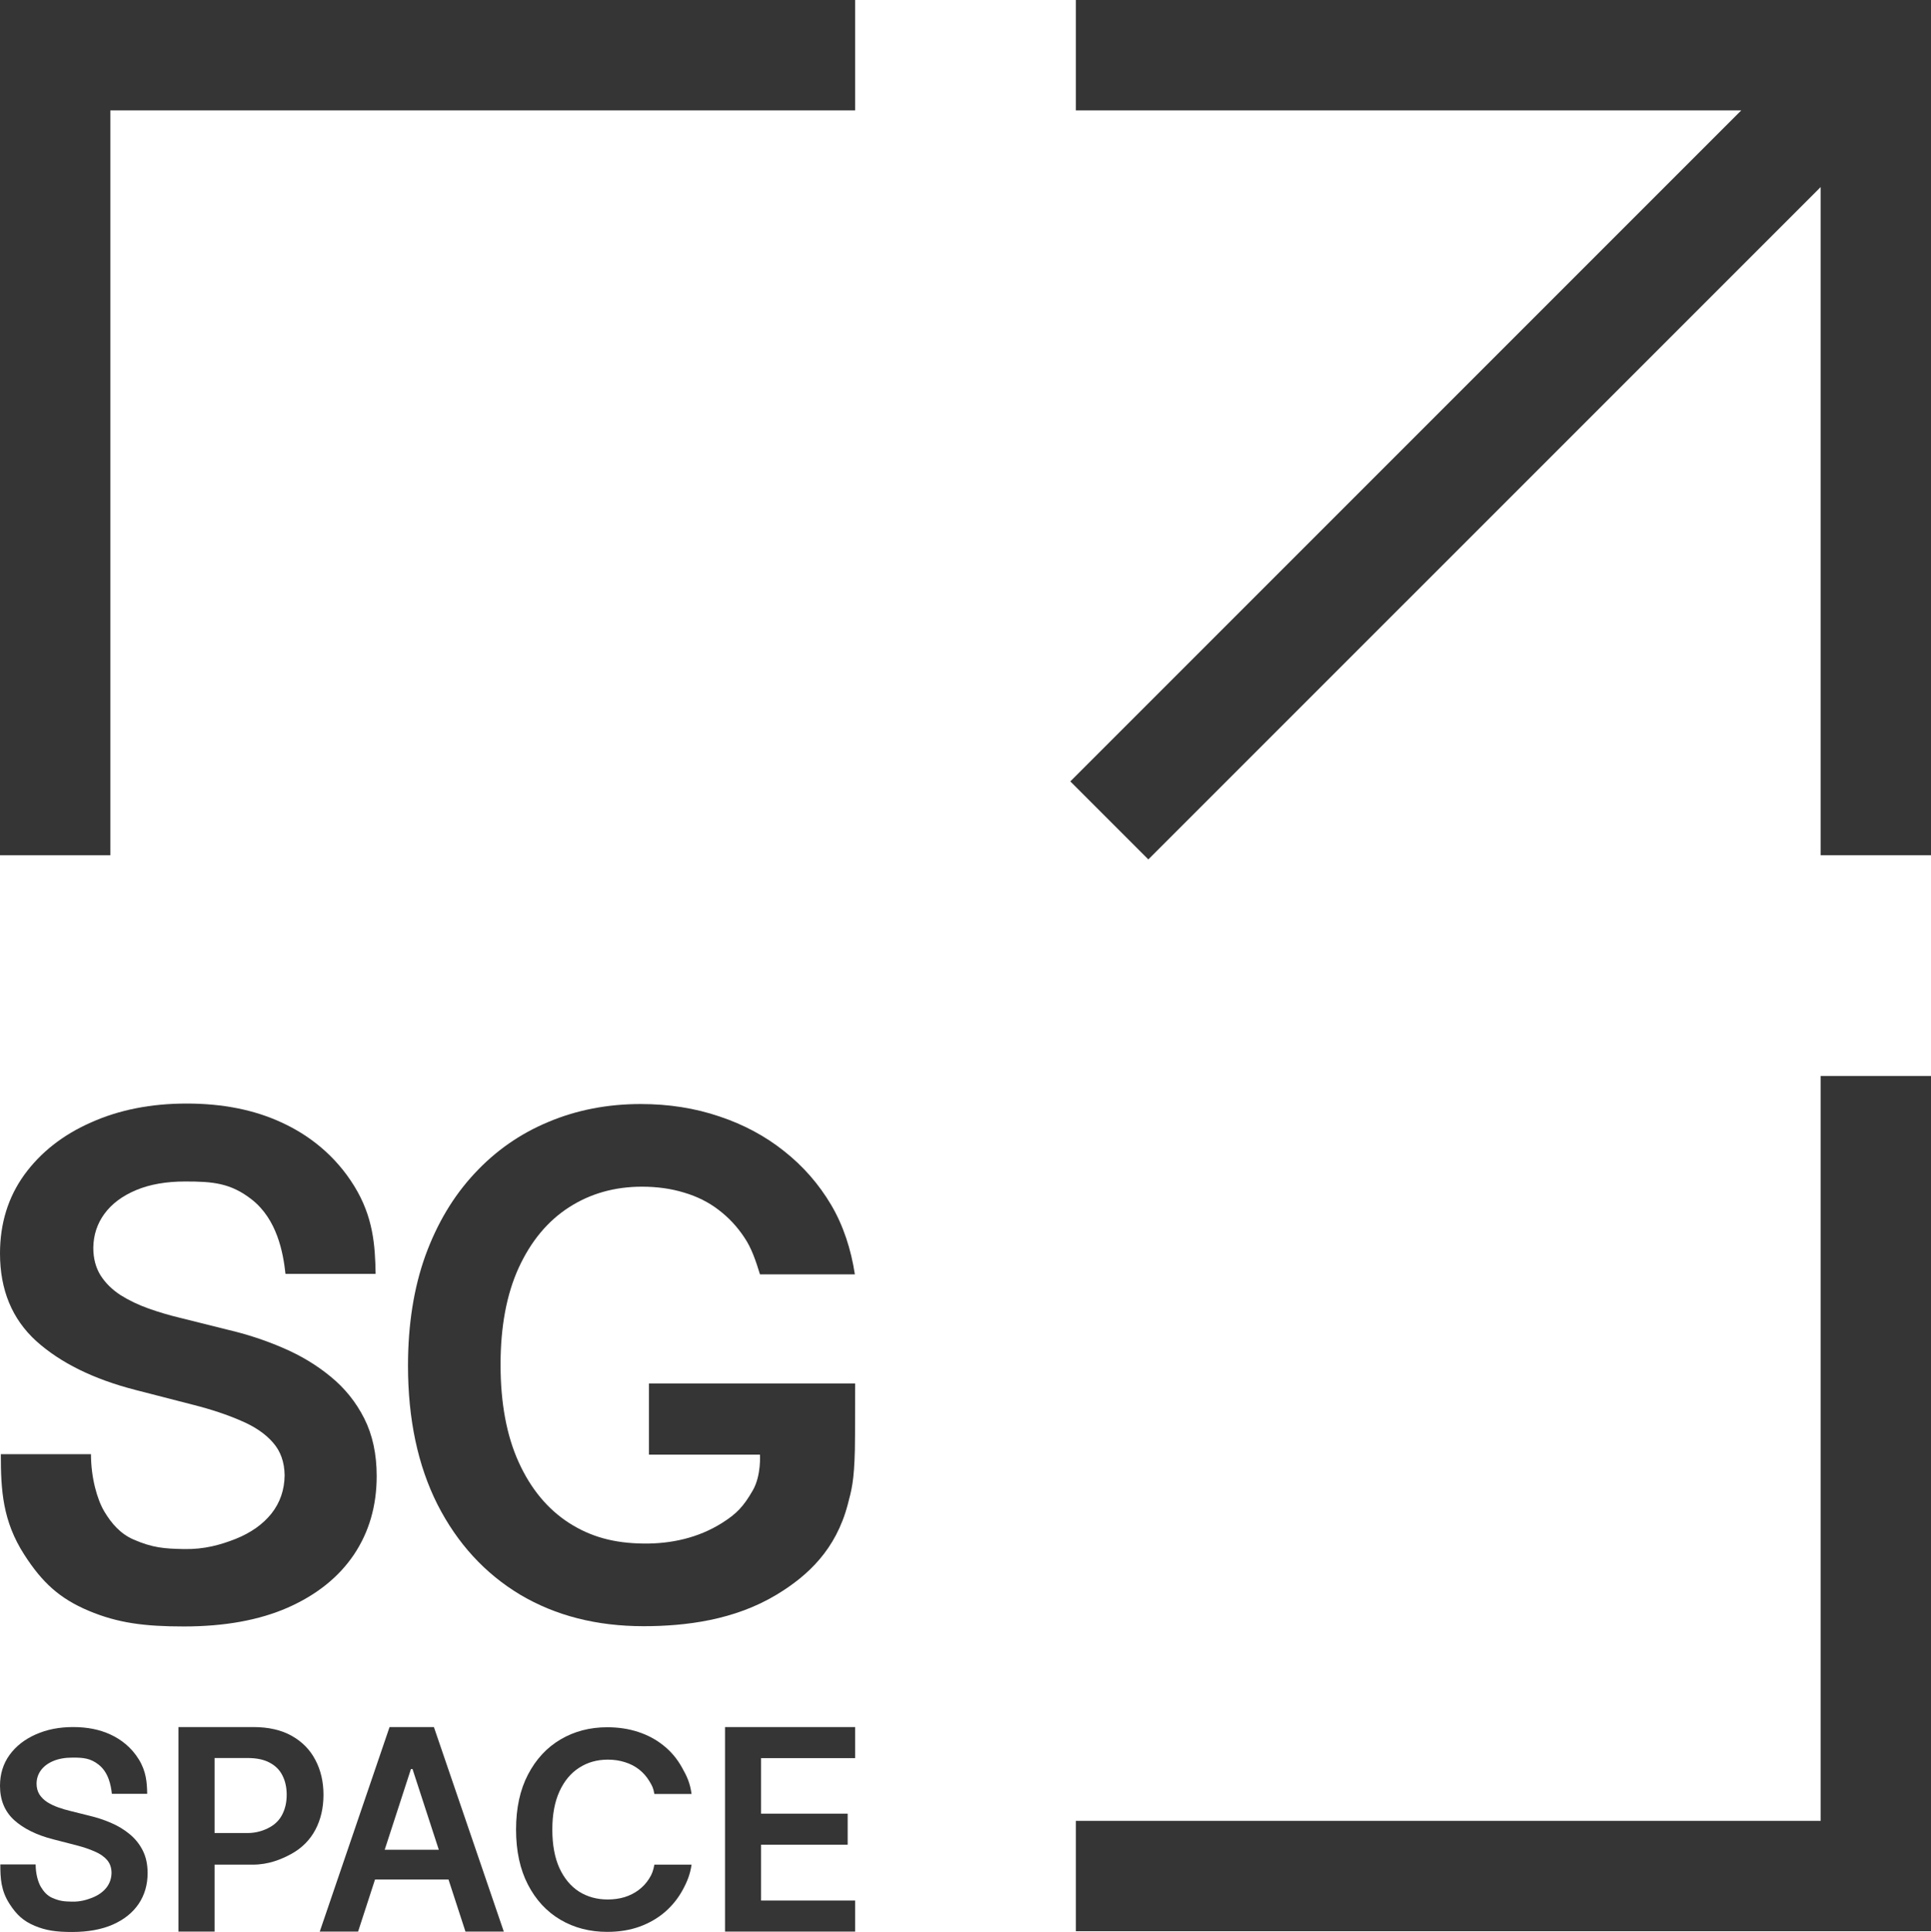
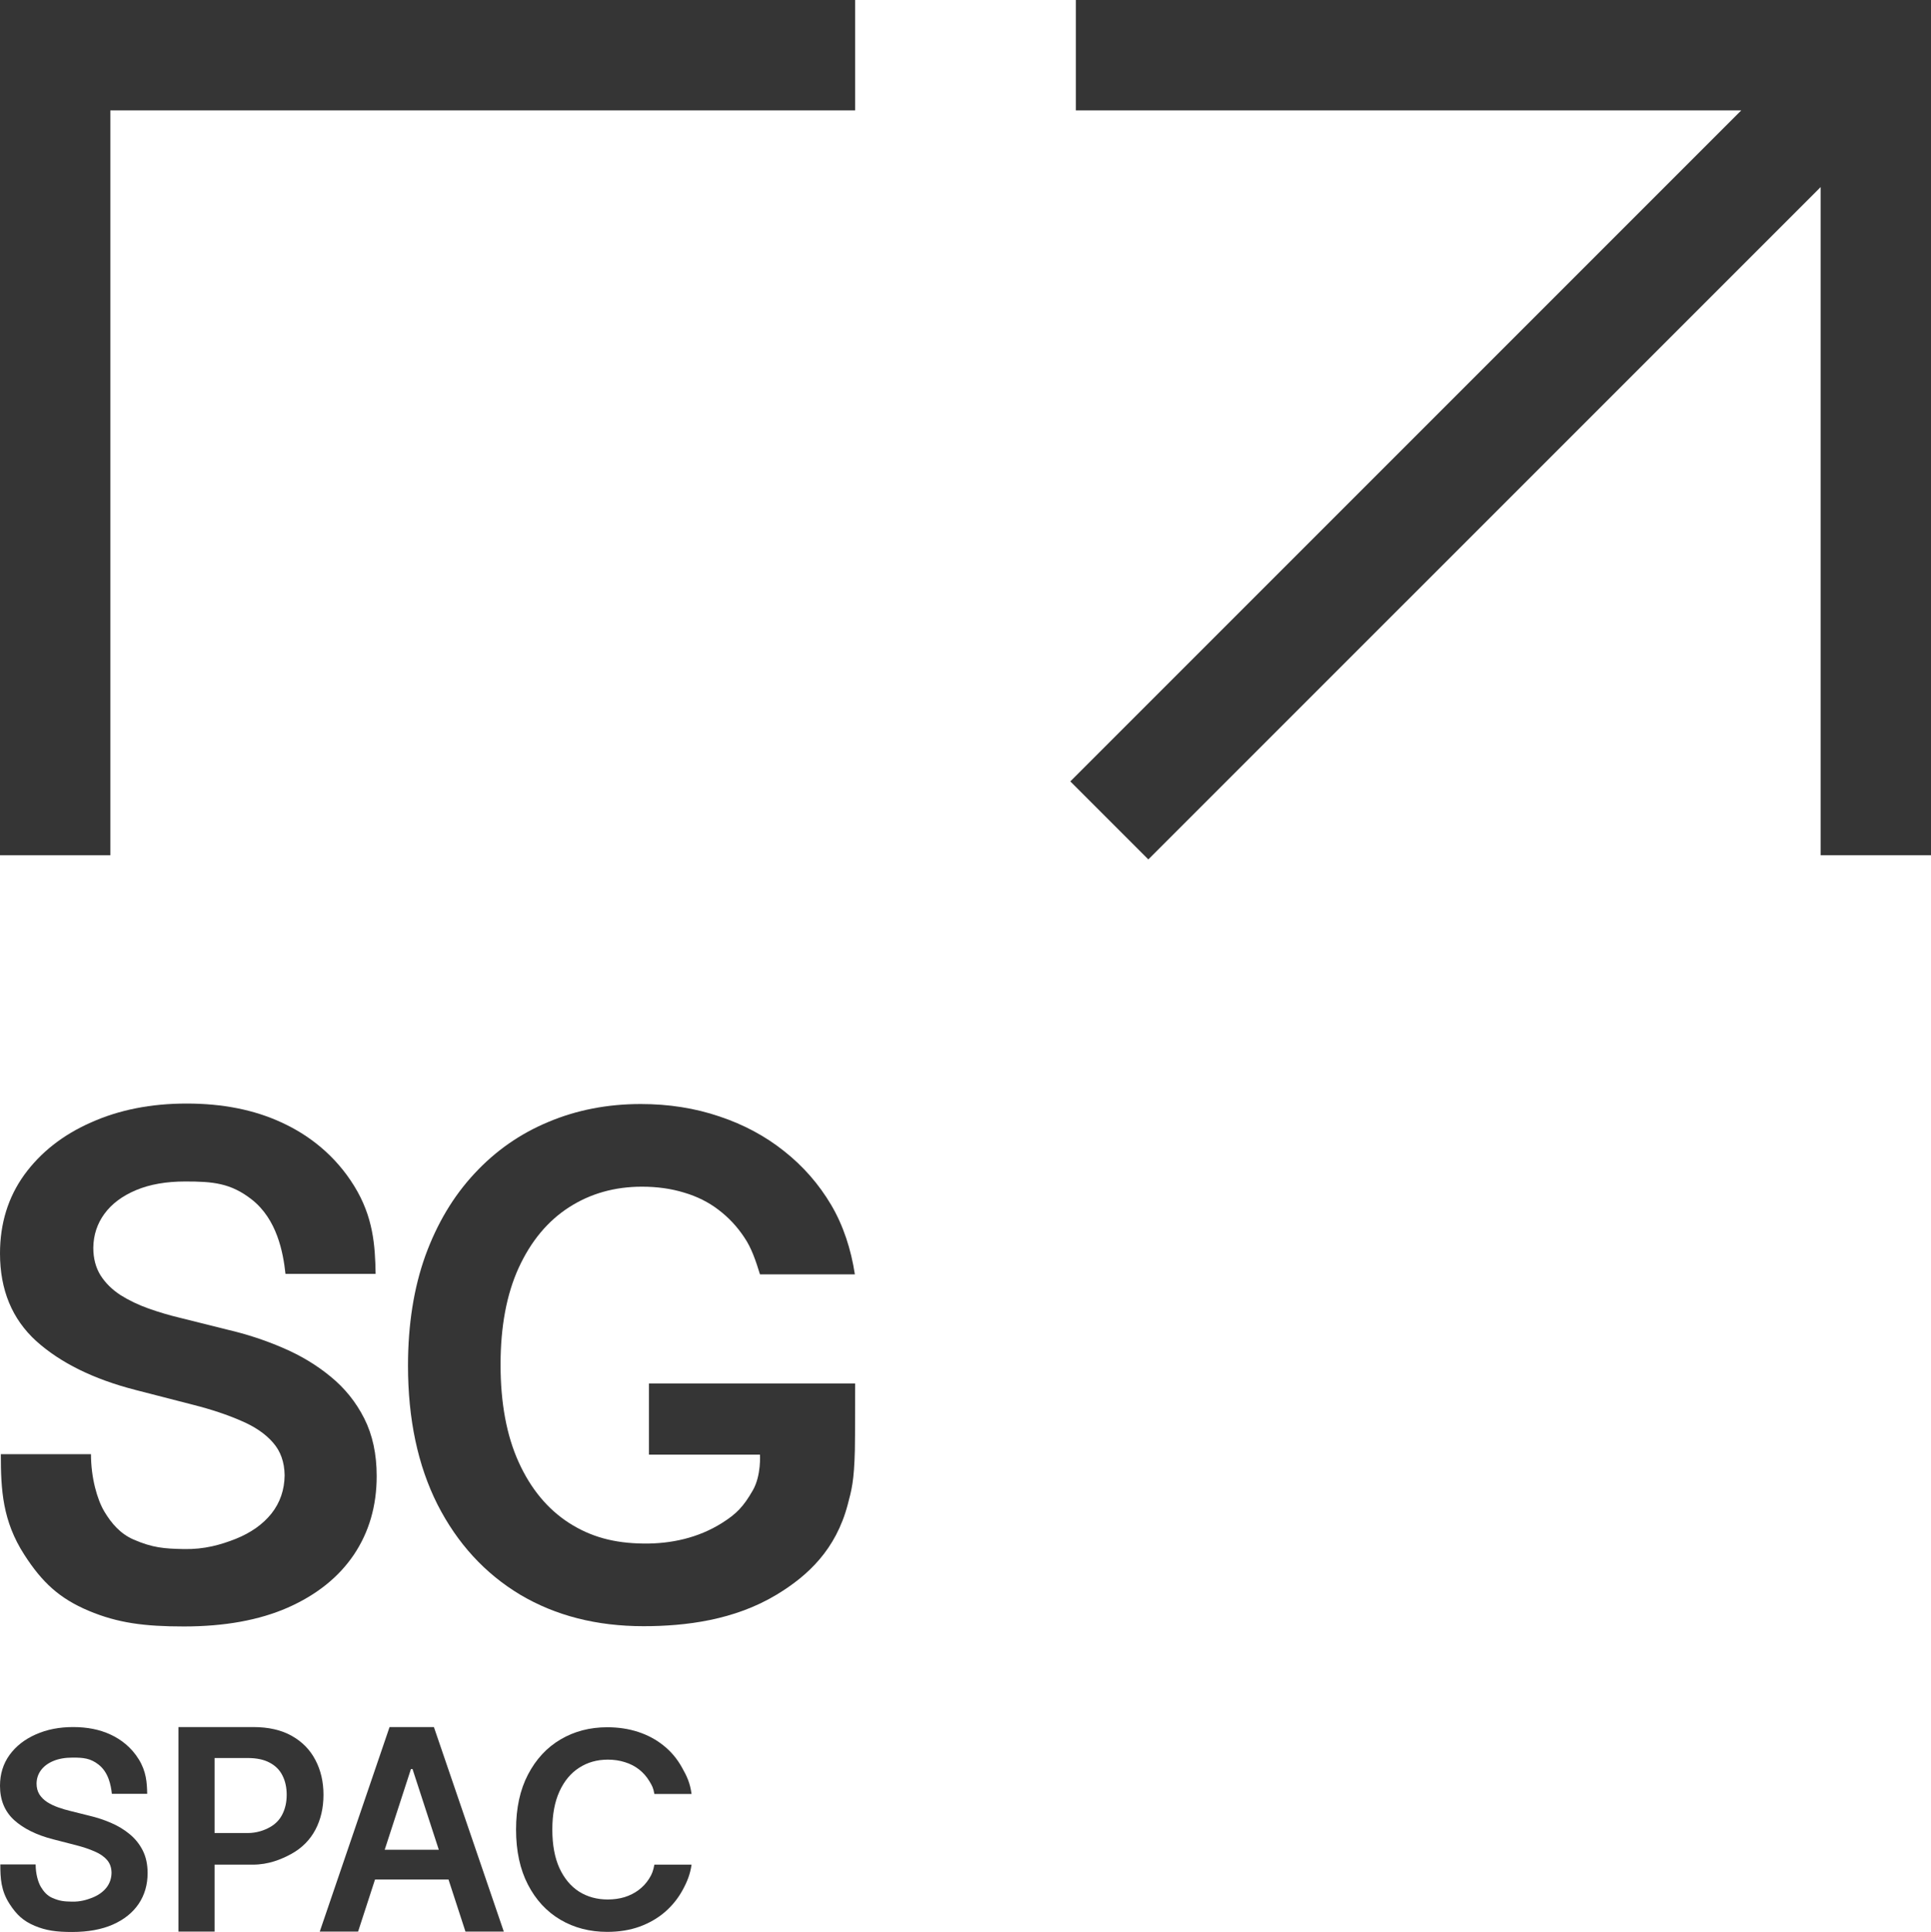
<svg xmlns="http://www.w3.org/2000/svg" viewBox="0 0 445.487 445.659" fill="none">
-   <path d="M248.2 445.487V420.031L420.031 420.031L420.031 248.2H445.487L445.487 445.487L248.2 445.487Z" fill="#353535" />
  <path d="M197.287 0V25.456H25.456V197.287H0V0H197.287Z" fill="#353535" />
  <path d="M420.031 197.287V43.146L264.927 198.249L246.927 180.249L401.719 25.457L248.199 25.457V0.001L445.487 0.001V197.287H420.031Z" fill="#353535" />
  <path d="M175.33 293.967C174.376 290.874 173.377 287.859 171.697 285.417C170.056 282.937 168.071 280.819 165.744 279.062C163.454 277.307 160.82 275.99 157.843 275.112C154.866 274.197 151.622 273.74 148.111 273.74C141.814 273.74 136.203 275.322 131.28 278.49C126.357 281.657 122.483 286.314 119.659 292.459C116.873 298.566 115.479 306.009 115.479 314.786C115.479 323.641 116.873 331.141 119.659 337.285C122.445 343.43 126.318 348.105 131.28 351.31C136.242 354.477 141.567 355.997 148.569 356.062C154.752 356.12 161.053 354.797 166.575 351.31C169.858 349.238 171.5 347.595 173.689 343.765C175.644 340.343 175.33 335.555 175.33 335.555H181.35H149.714V319.138H197.287C197.287 319.138 197.283 331.898 197.22 334.46C197.04 341.763 196.456 343.713 195.578 347.048C192.842 357.445 186.407 363.482 179.161 367.855C169.404 373.742 158.148 375.124 148.455 375.124C137.654 375.124 128.17 372.702 120.002 367.855C111.873 362.97 105.518 356.042 100.938 347.073C96.397 338.068 94.126 327.381 94.126 315.014C94.126 305.549 95.462 297.097 98.133 289.654C100.843 282.212 104.622 275.895 109.468 270.705C114.315 265.475 120.002 261.508 126.528 258.798C133.055 256.05 140.154 254.675 147.825 254.675C154.313 254.675 160.362 255.63 165.973 257.538C171.583 259.408 176.563 262.08 180.914 265.552C185.303 269.025 188.91 273.147 191.734 277.917C194.558 282.689 196.342 288.202 197.22 293.967H175.33Z" fill="#353535" />
  <path d="M65.861 293.854C65.327 288.854 63.88 281.259 58.107 276.717C53.226 272.88 49.062 272.54 42.765 272.54C38.337 272.54 34.54 273.207 31.372 274.542C28.204 275.88 25.781 277.692 24.102 279.982C22.422 282.272 21.564 284.887 21.525 287.824C21.525 290.267 22.079 292.384 23.186 294.179C24.331 295.972 25.876 297.499 27.823 298.759C29.769 299.979 31.926 301.011 34.292 301.851C36.658 302.689 39.043 303.396 41.448 303.969L52.44 306.716C56.867 307.746 61.122 309.139 65.206 310.896C69.328 312.651 73.011 314.864 76.255 317.536C79.537 320.208 82.132 323.433 84.04 327.211C85.949 330.991 86.903 335.418 86.903 340.493C86.903 347.363 85.147 353.412 81.636 358.64C78.125 363.83 73.049 367.895 66.408 370.834C59.805 373.734 51.81 375.184 42.421 375.184C33.3 375.184 27.157 374.387 20.44 371.562C13.761 368.737 9.772 365.097 5.61 358.64C0.57 350.823 0.192 343.653 0.192 335.443H20.987C20.987 340.915 22.437 345.953 24.079 348.688C25.721 351.425 27.773 353.82 30.838 355.145C35.216 357.037 37.818 357.24 42.421 357.332C47.146 357.43 50.913 356.35 54.386 354.977C57.897 353.565 60.645 351.617 62.63 349.138C64.614 346.618 65.626 343.68 65.664 340.32C65.626 337.268 64.729 334.748 62.973 332.763C61.218 330.741 58.756 329.063 55.588 327.726C52.459 326.353 48.795 325.131 44.596 324.063L31.258 320.628C21.602 318.146 13.969 314.389 8.358 309.349C2.786 304.274 0 297.537 0 289.142C0 282.232 1.87 276.185 5.61 270.992C9.389 265.802 14.522 261.778 21.01 258.915C27.498 256.013 34.845 254.563 43.051 254.563C51.371 254.563 58.66 256.013 64.92 258.915C71.217 261.778 77.353 266.492 81.731 273.605C86.109 280.72 86.542 287.252 86.656 293.854H65.861Z" fill="#353535" />
-   <path d="M167.265 445.57V398.391H197.287V405.556H175.577V418.363H195.562V425.528H175.577V438.405H197.287V445.57H167.265Z" fill="#353535" />
  <path d="M159.545 413.833H150.967C150.728 412.456 150.476 411.971 149.833 410.908C149.19 409.831 148.39 408.921 147.433 408.171C146.476 407.423 145.384 406.863 144.157 406.488C142.946 406.101 141.637 405.906 140.232 405.906C137.734 405.906 135.521 406.533 133.591 407.791C131.662 409.031 130.152 410.856 129.06 413.263C127.968 415.658 127.422 418.581 127.422 422.035C127.422 425.55 127.968 428.51 129.06 430.92C130.167 433.313 131.677 435.123 133.591 436.348C135.521 437.56 137.727 438.165 140.209 438.165C141.585 438.165 142.871 437.985 144.068 437.628C145.279 437.253 146.363 436.708 147.321 435.99C148.293 435.27 149.108 434.39 149.766 433.343C150.439 432.295 150.713 431.475 150.967 430.13H159.545C159.231 432.313 158.552 434.03 157.505 435.945C156.473 437.858 155.12 439.547 153.445 441.015C151.77 442.465 149.811 443.602 147.567 444.425C145.324 445.232 142.834 445.635 140.097 445.635C136.059 445.635 132.455 444.7 129.284 442.832C126.114 440.962 123.616 438.263 121.792 434.733C119.967 431.203 119.055 426.97 119.055 422.035C119.055 417.086 119.974 412.853 121.814 409.338C123.653 405.808 126.158 403.109 129.329 401.241C132.5 399.371 136.089 398.436 140.097 398.436C142.654 398.436 145.032 398.794 147.231 399.514C149.429 400.231 151.388 401.286 153.108 402.676C154.828 404.051 156.242 405.741 157.348 407.746C158.47 409.736 159.201 411.276 159.545 413.833Z" fill="#353535" />
  <path d="M82.613 445.57H73.768L89.872 398.391H100.102L116.228 445.57H107.383L95.166 408.066H94.808L82.613 445.57ZM83.261 426.695H107.383V433.56H83.261V426.695Z" fill="#353535" />
  <path d="M41.174 445.57V398.391H58.416C61.949 398.391 64.912 399.069 67.307 400.419C69.717 401.771 71.536 403.628 72.763 405.993C74.005 408.343 74.627 411.016 74.627 414.011C74.627 417.036 74.005 419.723 72.763 422.073C71.521 424.423 69.687 426.273 67.262 427.625C64.838 428.96 61.876 430.13 58.329 430.13H46.876V422.838H57.137C59.202 422.838 60.939 422.233 62.256 421.495C63.573 420.761 64.546 419.746 65.174 418.456C65.818 417.166 66.14 415.683 66.14 414.011C66.14 412.336 65.818 410.861 65.174 409.588C64.546 408.313 63.565 407.321 62.233 406.616C60.916 405.893 59.217 405.533 57.137 405.533H49.503V445.57H41.174Z" fill="#353535" />
  <path d="M25.808 413.788C25.599 411.828 25.032 408.853 22.77 407.073C20.857 405.568 19.225 405.436 16.758 405.436C15.023 405.436 13.535 405.698 12.293 406.221C11.052 406.743 10.102 407.456 9.444 408.353C8.786 409.251 8.45 410.273 8.435 411.426C8.435 412.383 8.652 413.213 9.085 413.916C9.534 414.618 10.14 415.216 10.903 415.711C11.665 416.188 12.51 416.593 13.438 416.921C14.365 417.251 15.299 417.528 16.242 417.751L20.549 418.828C22.284 419.233 23.951 419.778 25.552 420.466C27.167 421.153 28.61 422.02 29.881 423.068C31.167 424.115 32.184 425.38 32.932 426.86C33.68 428.34 34.054 430.075 34.054 432.065C34.054 434.755 33.366 437.128 31.99 439.175C30.614 441.21 28.625 442.802 26.023 443.955C23.435 445.09 20.302 445.66 16.623 445.66C13.049 445.66 10.642 445.345 8.01 444.24C5.392 443.132 3.829 441.705 2.198 439.175C0.223 436.113 0.075 433.303 0.075 430.085H8.224C8.224 432.23 8.792 434.203 9.435 435.275C10.079 436.348 10.883 437.288 12.084 437.805C13.8 438.548 14.819 438.628 16.623 438.662C18.474 438.702 19.951 438.278 21.312 437.74C22.688 437.188 23.764 436.423 24.542 435.453C25.32 434.465 25.716 433.313 25.731 431.998C25.716 430.8 25.365 429.813 24.677 429.035C23.989 428.243 23.024 427.585 21.783 427.063C20.556 426.523 19.121 426.045 17.476 425.625L12.249 424.28C8.465 423.308 5.474 421.835 3.275 419.861C1.092 417.871 0 415.231 0 411.941C0 409.236 0.733 406.863 2.198 404.831C3.679 402.796 5.691 401.219 8.233 400.096C10.775 398.961 13.654 398.391 16.87 398.391C20.13 398.391 22.987 398.961 25.439 400.096C27.907 401.219 30.312 403.066 32.027 405.853C33.743 408.641 33.912 411.201 33.957 413.788H25.808Z" fill="#353535" />
</svg>